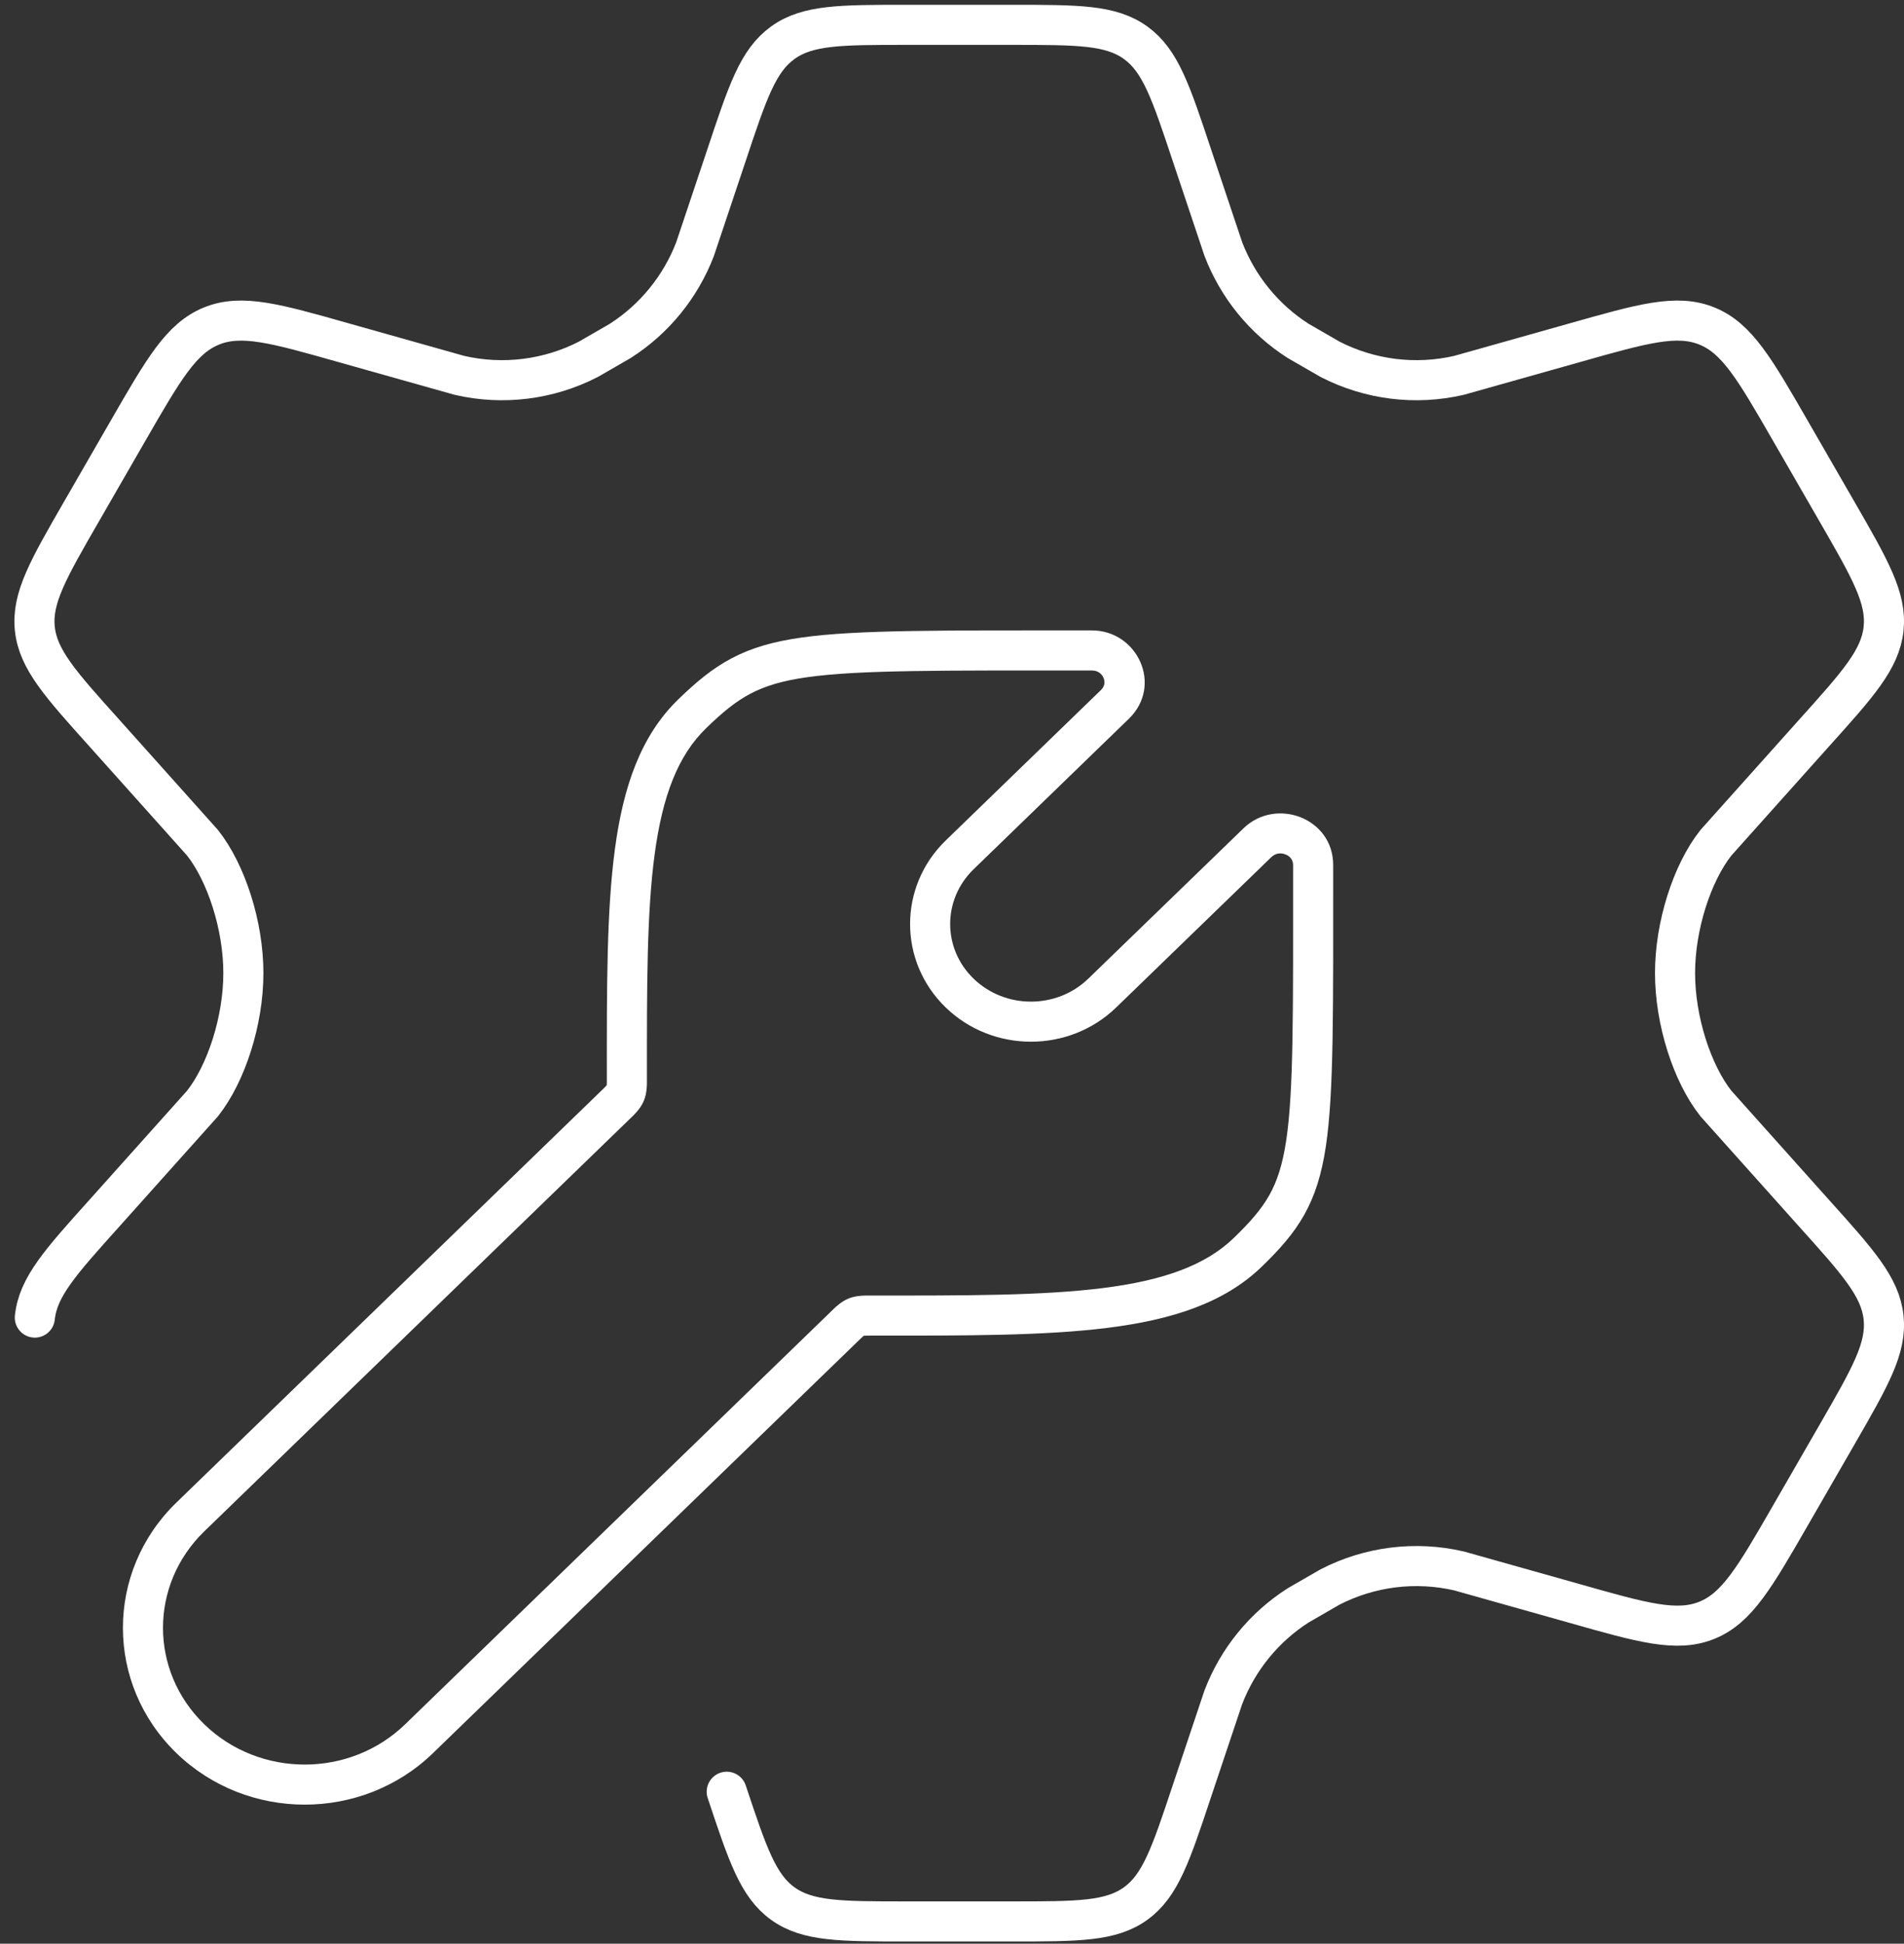
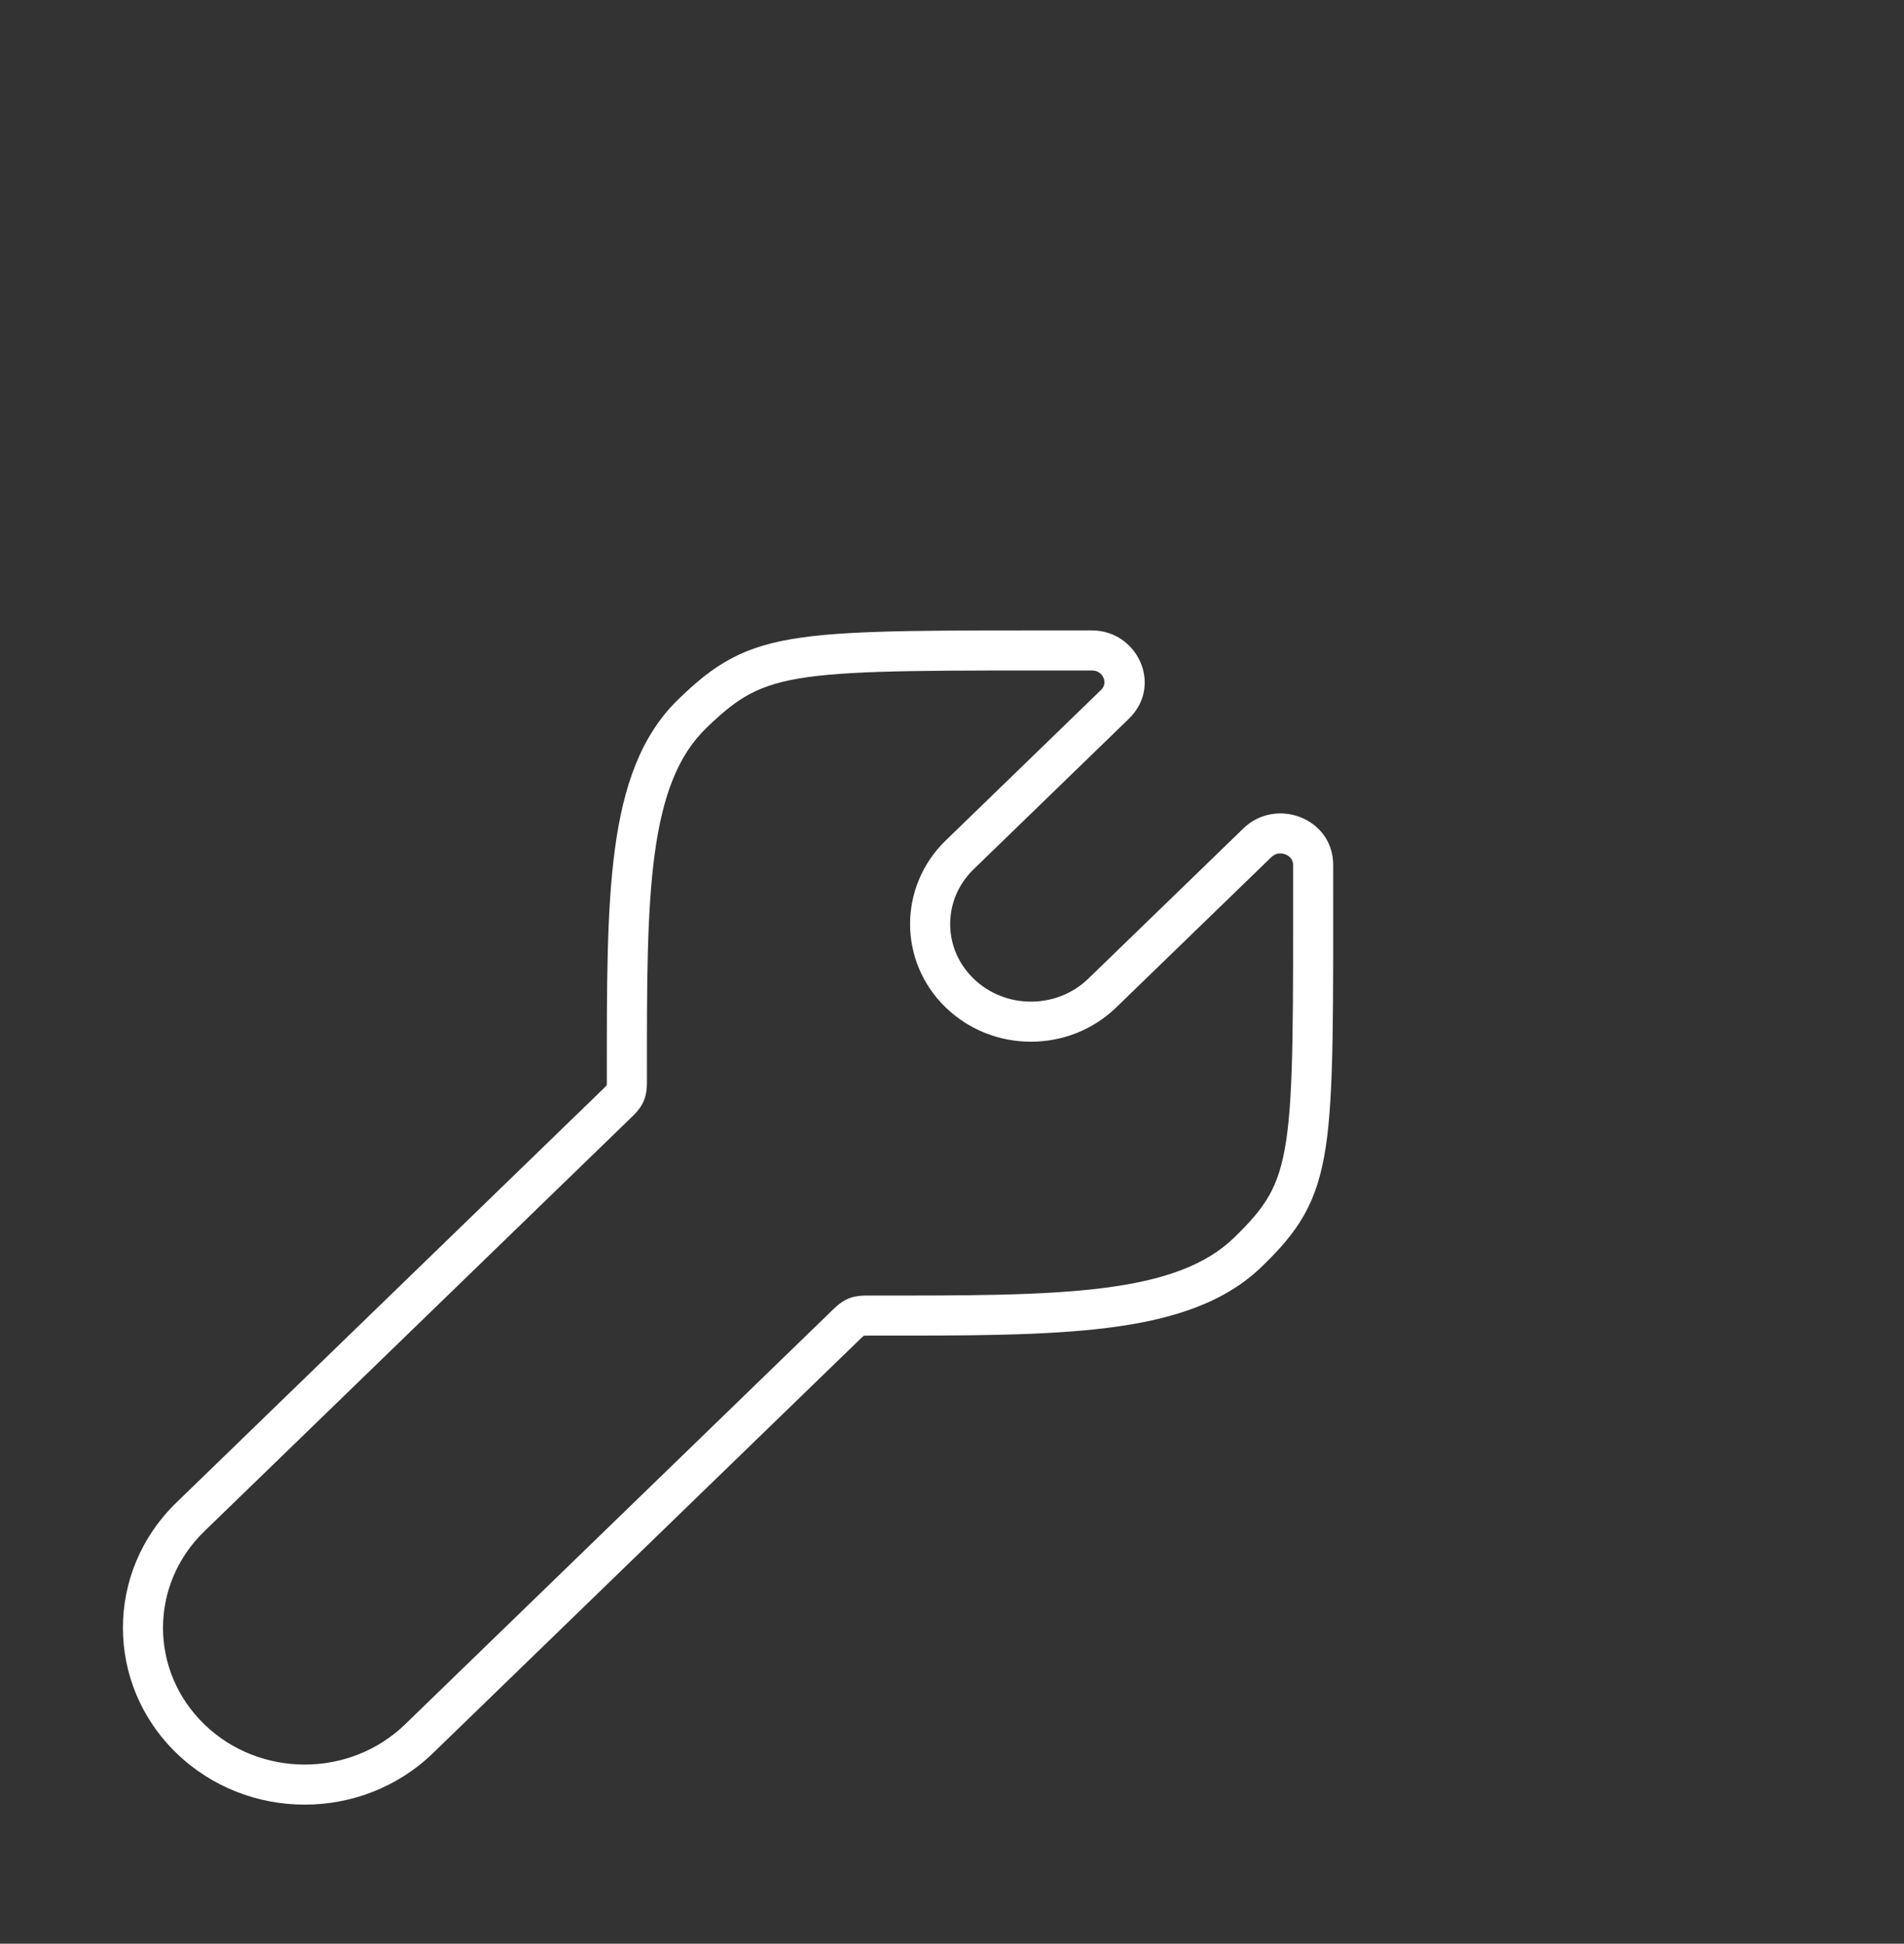
<svg xmlns="http://www.w3.org/2000/svg" width="95" height="97" viewBox="0 0 95 97" fill="none">
  <rect x="0" y="0" width="95" height="97" fill="#333333" stroke="none" />
-   <path d="M1.738 65.753C1.899 64.224 3.008 62.991 5.224 60.526L10.104 55.071C11.296 53.561 12.143 50.93 12.143 48.563C12.143 46.198 11.296 43.567 10.104 42.057L5.224 36.602C3.008 34.137 1.899 32.904 1.738 31.375C1.578 29.845 2.406 28.408 4.062 25.534L6.397 21.481C8.164 18.415 9.047 16.882 10.55 16.271C12.053 15.659 13.753 16.142 17.152 17.106L22.927 18.733C25.097 19.233 27.374 18.95 29.356 17.931L30.95 17.011C32.649 15.923 33.956 14.318 34.68 12.432L36.26 7.712C37.3 4.589 37.819 3.027 39.056 2.134C40.293 1.24 41.936 1.24 45.222 1.24H50.497C53.783 1.24 55.426 1.24 56.663 2.134C57.9 3.027 58.42 4.589 59.459 7.712L61.039 12.432C61.763 14.318 63.07 15.923 64.769 17.011L66.364 17.931C68.345 18.95 70.622 19.233 72.792 18.733L78.567 17.106C81.966 16.142 83.666 15.659 85.169 16.271C86.672 16.882 87.555 18.415 89.322 21.481L91.658 25.534C93.314 28.408 94.142 29.845 93.981 31.375C93.82 32.904 92.712 34.137 90.495 36.602L85.616 42.057C84.423 43.567 83.576 46.198 83.576 48.563C83.576 50.93 84.423 53.561 85.616 55.071L90.495 60.526C92.712 62.991 93.82 64.224 93.981 65.753C94.142 67.283 93.314 68.72 91.658 71.594L89.322 75.647C87.555 78.713 86.672 80.246 85.169 80.857C83.666 81.468 81.966 80.986 78.567 80.021L72.793 78.395C70.622 77.894 68.344 78.178 66.363 79.197L64.769 80.117C63.07 81.205 61.763 82.81 61.039 84.696L59.459 89.416C58.42 92.54 57.9 94.101 56.663 94.995C55.426 95.888 53.783 95.888 50.497 95.888H45.222C41.936 95.888 40.293 95.888 39.056 94.995C37.819 94.101 37.3 92.54 36.26 89.416" stroke="white" stroke-width="2" stroke-linecap="round" />
  <path d="M62.263 62.491L62.959 63.209V63.209L62.263 62.491ZM65.519 43.175L64.519 43.171V43.175H65.519ZM62.74 42.054L63.436 42.772V42.772L62.74 42.054ZM54.997 49.557L54.301 48.839L54.997 49.557ZM47.88 49.557L48.576 48.839L47.88 49.557ZM34.541 35.617L35.237 36.335L34.541 35.617ZM54.47 32.46V33.46L54.474 33.46L54.47 32.46ZM55.627 35.154L56.323 35.871L56.323 35.871L55.627 35.154ZM47.885 42.659L47.189 41.941L47.189 41.941L47.885 42.659ZM9.497 75.703L10.193 76.421L10.193 76.421L9.497 75.703ZM20.911 86.768L21.607 87.486L21.607 87.486L20.911 86.768ZM31.278 53.74L32.278 53.739L31.278 53.74ZM30.671 55.176L29.975 54.458L30.671 55.176ZM31.2 54.553L30.279 54.164L31.2 54.553ZM43.501 65.653L43.501 64.653L43.501 65.653ZM42.108 66.217L41.412 65.499L42.108 66.217ZM42.719 65.726L42.344 64.799L42.719 65.726ZM43.501 66.653C48.143 66.655 52.082 66.666 55.27 66.265C58.459 65.864 61.077 65.033 62.959 63.209L61.567 61.773C60.149 63.147 58.053 63.899 55.02 64.281C51.986 64.662 48.194 64.655 43.501 64.653L43.501 66.653ZM62.959 63.209C63.831 62.364 64.54 61.576 65.075 60.624C65.615 59.663 65.945 58.593 66.153 57.213C66.557 54.521 66.519 50.407 66.519 43.175H64.519C64.519 50.517 64.55 54.415 64.175 56.916C63.992 58.132 63.721 58.952 63.332 59.645C62.938 60.345 62.391 60.974 61.567 61.773L62.959 63.209ZM66.519 43.18C66.53 40.82 63.66 39.77 62.045 41.336L63.436 42.772C63.635 42.58 63.901 42.543 64.144 42.641C64.384 42.737 64.52 42.93 64.519 43.171L66.519 43.18ZM62.045 41.336L54.301 48.839L55.693 50.276L63.436 42.772L62.045 41.336ZM54.301 48.839C52.723 50.368 50.153 50.368 48.576 48.839L47.184 50.275C49.537 52.556 53.339 52.556 55.693 50.276L54.301 48.839ZM32.278 53.739C32.276 49.209 32.271 45.554 32.664 42.63C33.057 39.713 33.827 37.701 35.237 36.335L33.845 34.899C31.962 36.723 31.099 39.268 30.682 42.363C30.267 45.451 30.276 49.262 30.278 53.74L32.278 53.739ZM35.237 36.335C36.06 35.536 36.711 35.005 37.439 34.62C38.161 34.239 39.017 33.973 40.279 33.795C42.868 33.43 46.901 33.46 54.47 33.46V31.46C47.003 31.46 42.769 31.424 40 31.815C38.584 32.014 37.489 32.332 36.505 32.851C35.528 33.367 34.718 34.052 33.845 34.899L35.237 36.335ZM54.474 33.46C54.774 33.459 54.971 33.621 55.059 33.826C55.146 34.027 55.121 34.251 54.931 34.436L56.323 35.871C58.044 34.203 56.752 31.451 54.465 31.46L54.474 33.46ZM54.931 34.436L47.189 41.941L48.581 43.377L56.323 35.871L54.931 34.436ZM47.189 41.941C44.82 44.237 44.812 47.976 47.184 50.275L48.576 48.839C47.017 47.328 47.02 44.89 48.581 43.377L47.189 41.941ZM10.193 86.05C7.446 83.387 7.446 79.084 10.193 76.421L8.801 74.985C5.244 78.433 5.244 84.038 8.801 87.486L10.193 86.05ZM20.215 86.05C17.451 88.729 12.957 88.729 10.193 86.05L8.801 87.486C12.341 90.917 18.067 90.917 21.607 87.486L20.215 86.05ZM41.412 65.499L20.215 86.05L21.607 87.486L42.804 66.935L41.412 65.499ZM10.193 76.421L31.367 55.894L29.975 54.458L8.801 74.985L10.193 76.421ZM30.278 53.74C30.279 53.964 30.278 54.076 30.272 54.156C30.267 54.22 30.262 54.203 30.279 54.164L32.121 54.943C32.297 54.525 32.279 54.073 32.278 53.739L30.278 53.74ZM31.367 55.894C31.607 55.662 31.944 55.361 32.121 54.943L30.279 54.164C30.295 54.124 30.311 54.116 30.268 54.164C30.215 54.224 30.135 54.303 29.975 54.458L31.367 55.894ZM43.501 64.653C43.181 64.653 42.748 64.636 42.344 64.799L43.095 66.653C43.057 66.668 43.041 66.664 43.102 66.659C43.179 66.653 43.286 66.653 43.501 66.653L43.501 64.653ZM42.804 66.935C42.958 66.786 43.035 66.712 43.094 66.662C43.141 66.623 43.133 66.637 43.095 66.653L42.344 64.799C41.941 64.962 41.642 65.276 41.412 65.499L42.804 66.935Z" fill="white" />
</svg>